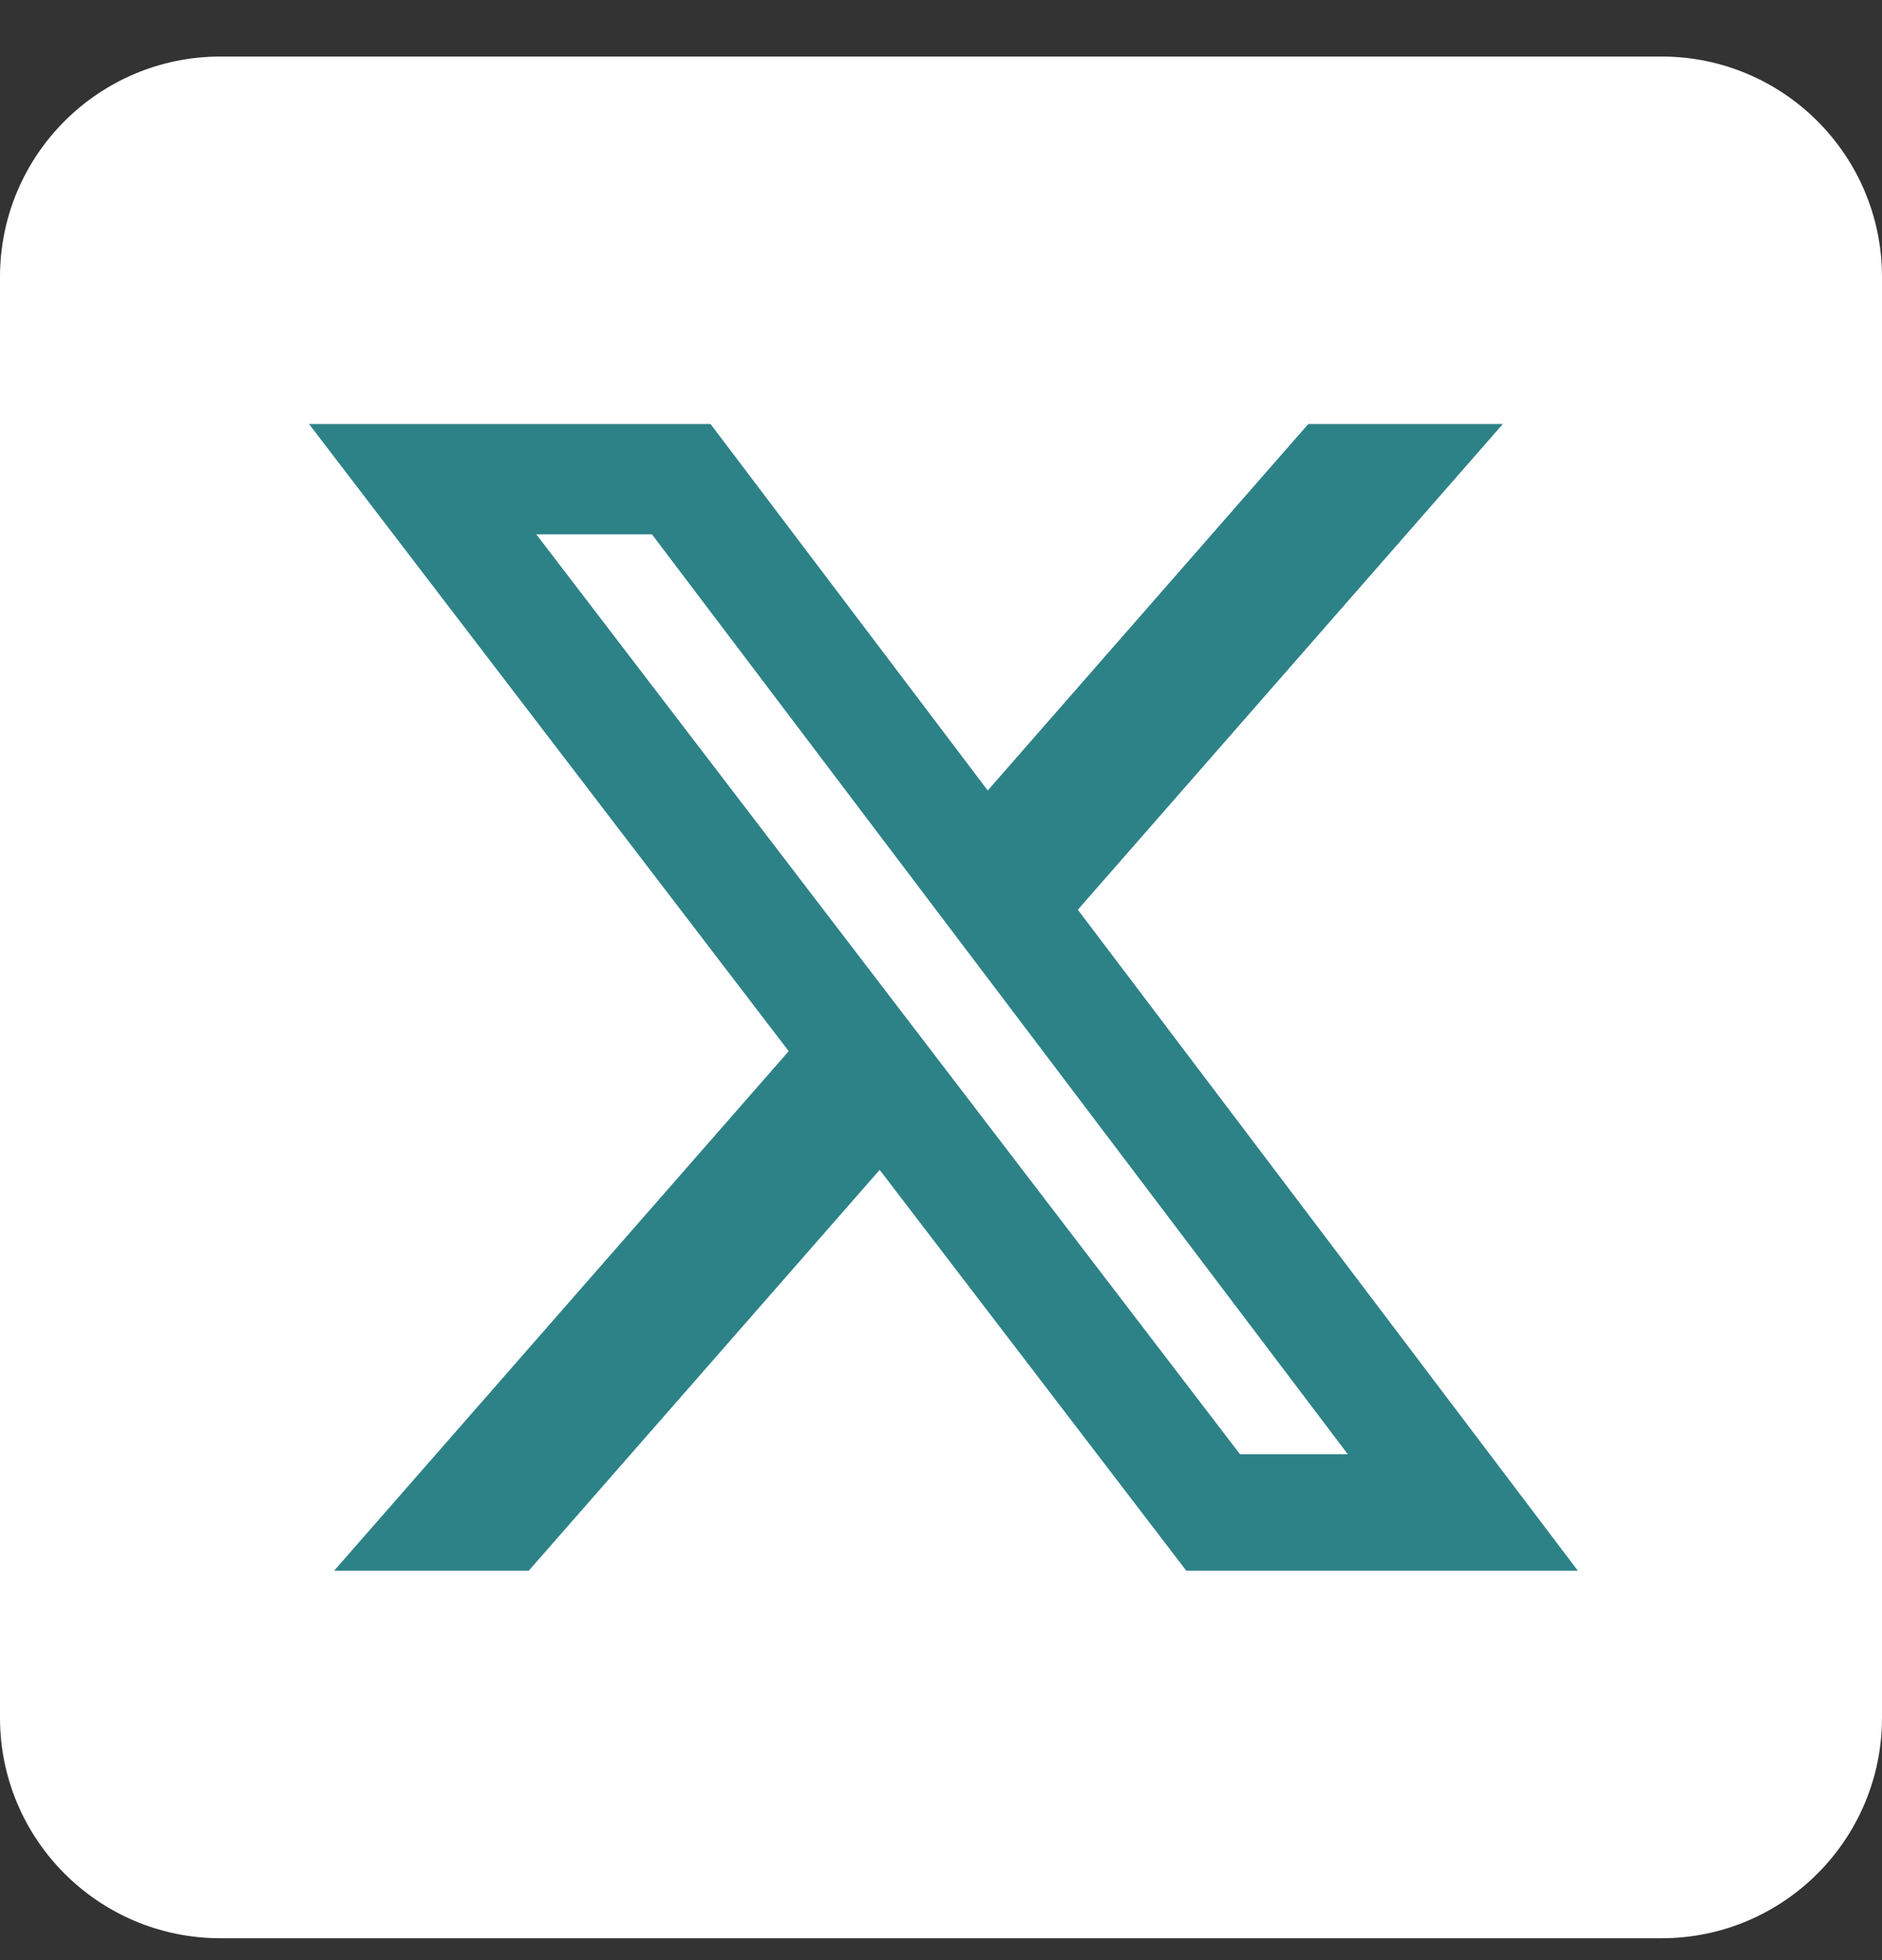
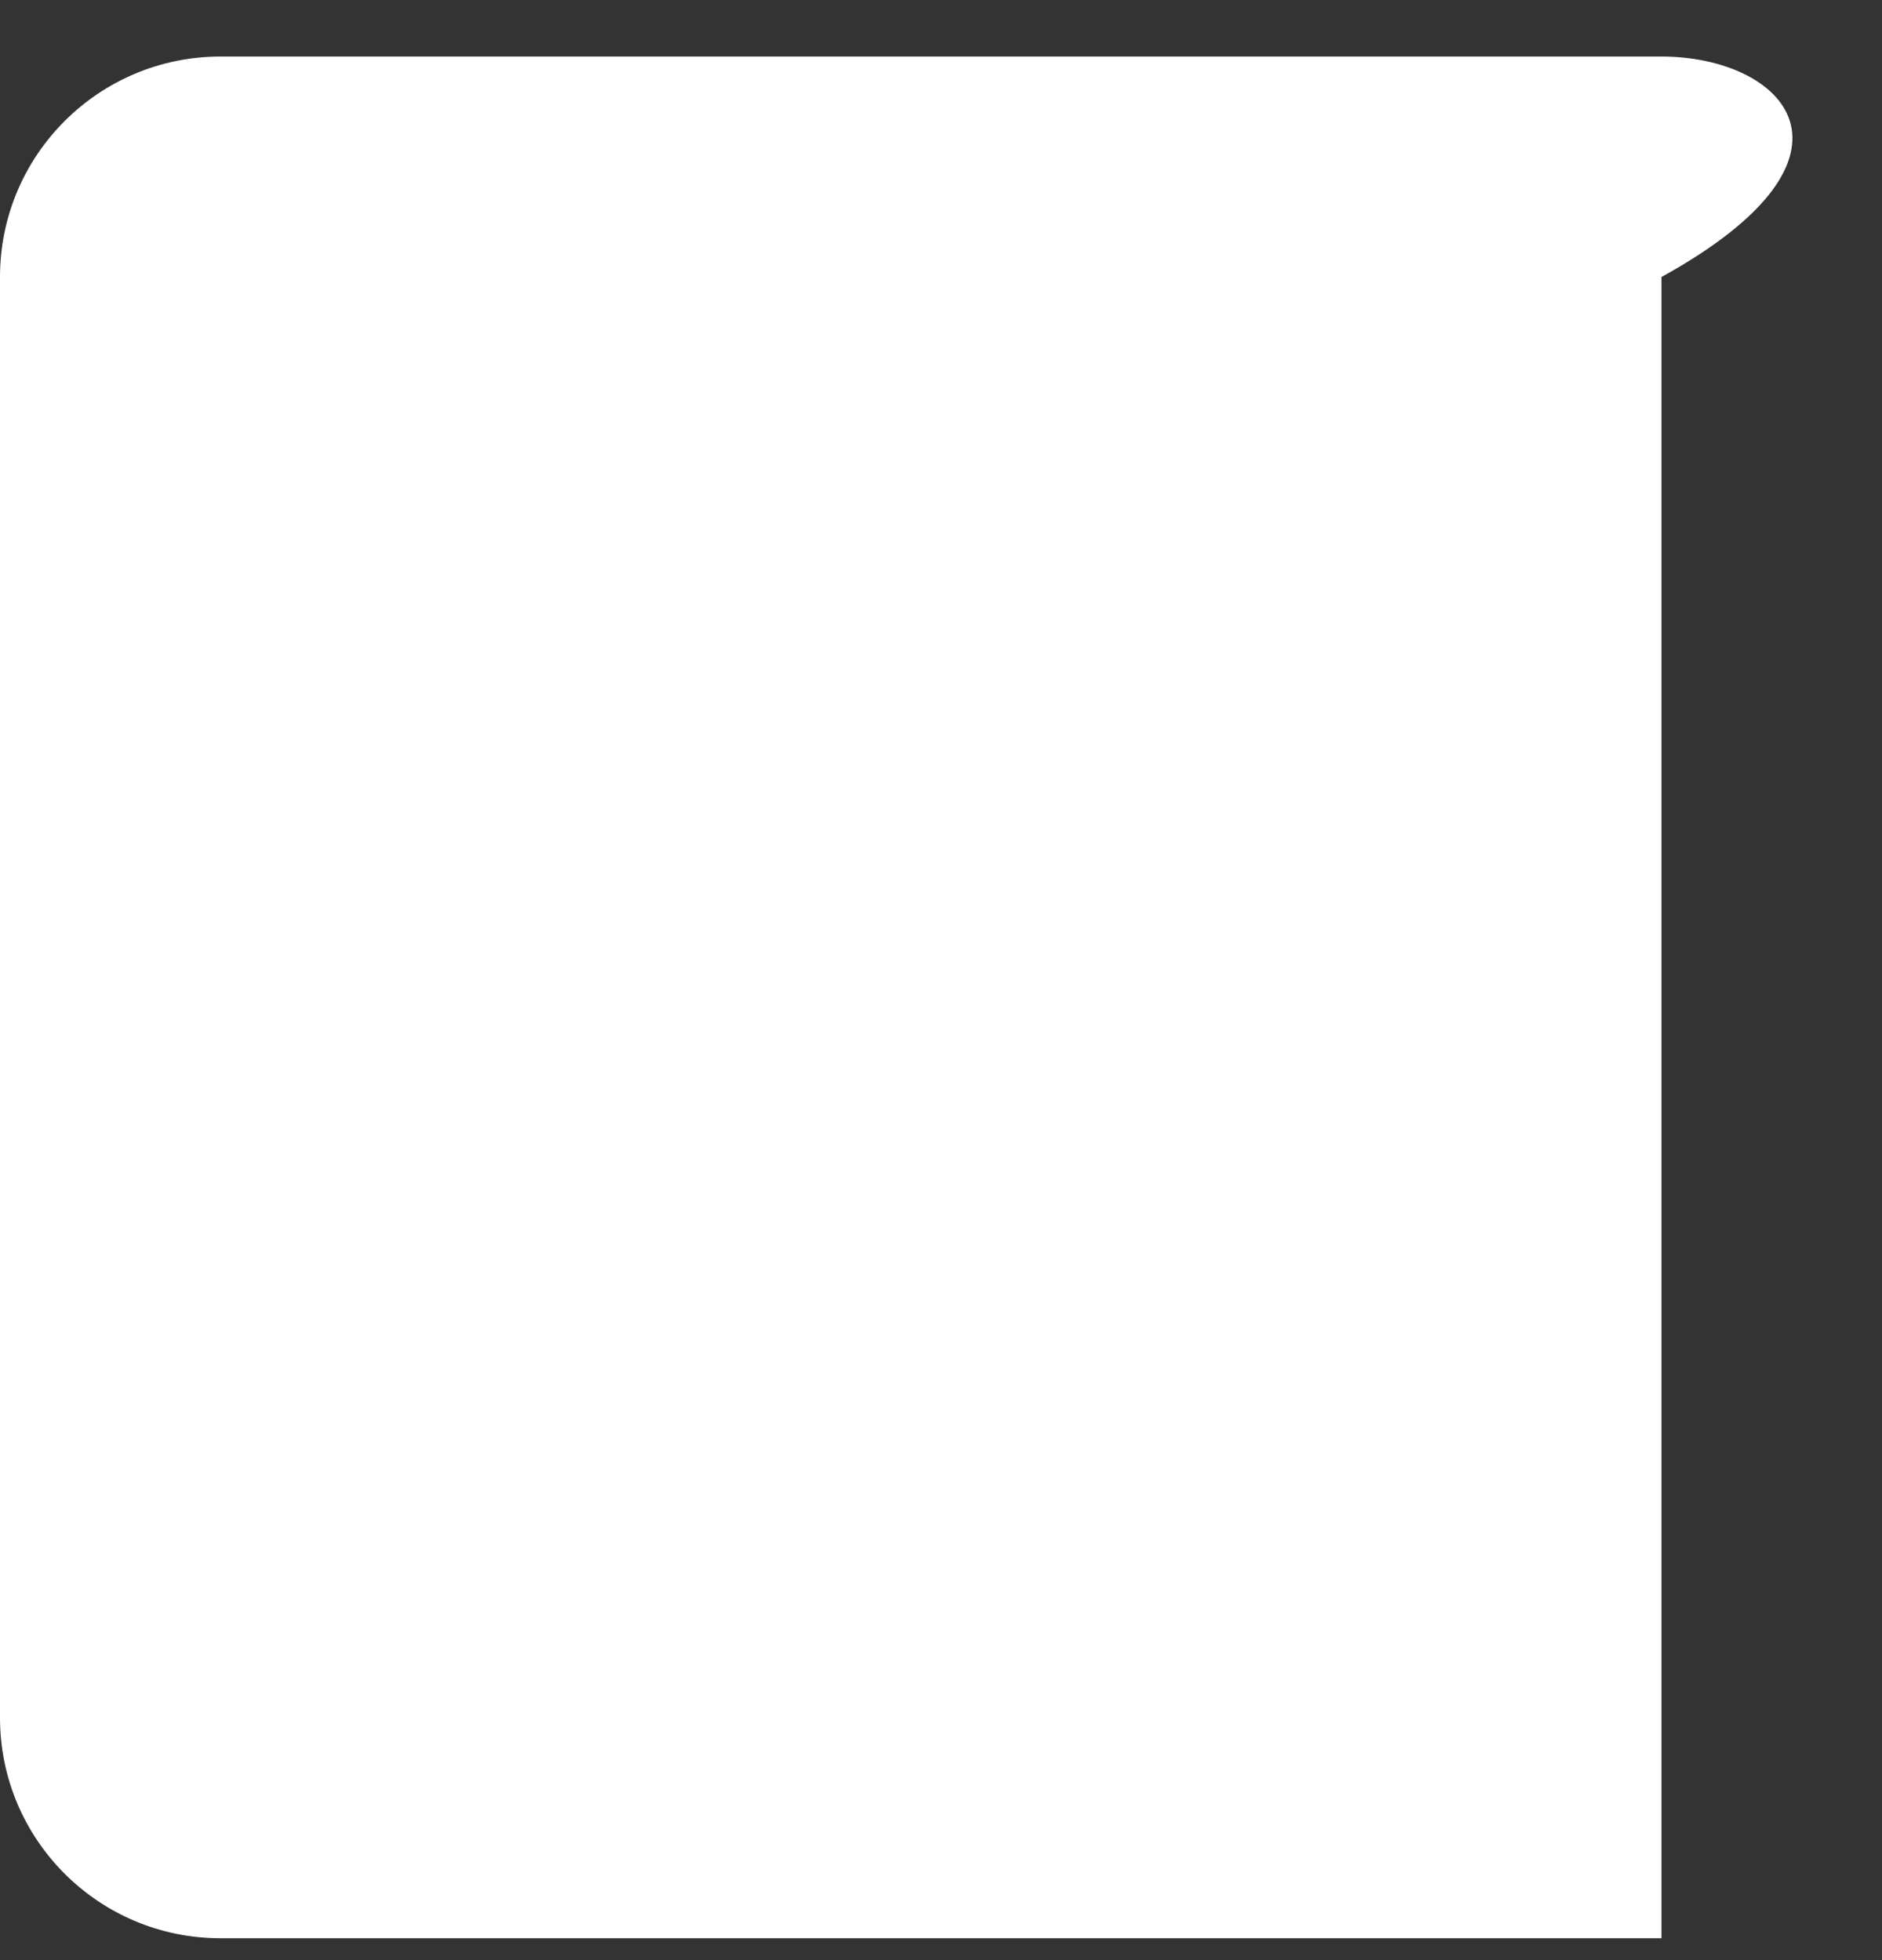
<svg xmlns="http://www.w3.org/2000/svg" width="24" height="25" viewBox="0 0 24 25" fill="none">
  <rect x="0" y="0" width="24" height="25" fill="#333333" stroke="none" />
-   <path d="M21.188 0.721H2.812C1.259 0.721 0 1.98 0 3.533V21.908C0 23.462 1.259 24.721 2.812 24.721H21.188C22.741 24.721 24 23.462 24 21.908V3.533C24 1.98 22.741 0.721 21.188 0.721Z" fill="white" />
-   <path d="M16.684 5.408H19.165L13.745 11.603L20.121 20.033H15.128L11.218 14.921L6.743 20.033H4.261L10.058 13.407L3.941 5.408H9.061L12.596 10.082L16.684 5.408ZM15.813 18.548H17.188L8.314 6.815H6.839L15.813 18.548Z" fill="#2D8287" />
+   <path d="M21.188 0.721H2.812C1.259 0.721 0 1.98 0 3.533V21.908C0 23.462 1.259 24.721 2.812 24.721H21.188V3.533C24 1.98 22.741 0.721 21.188 0.721Z" fill="white" />
</svg>